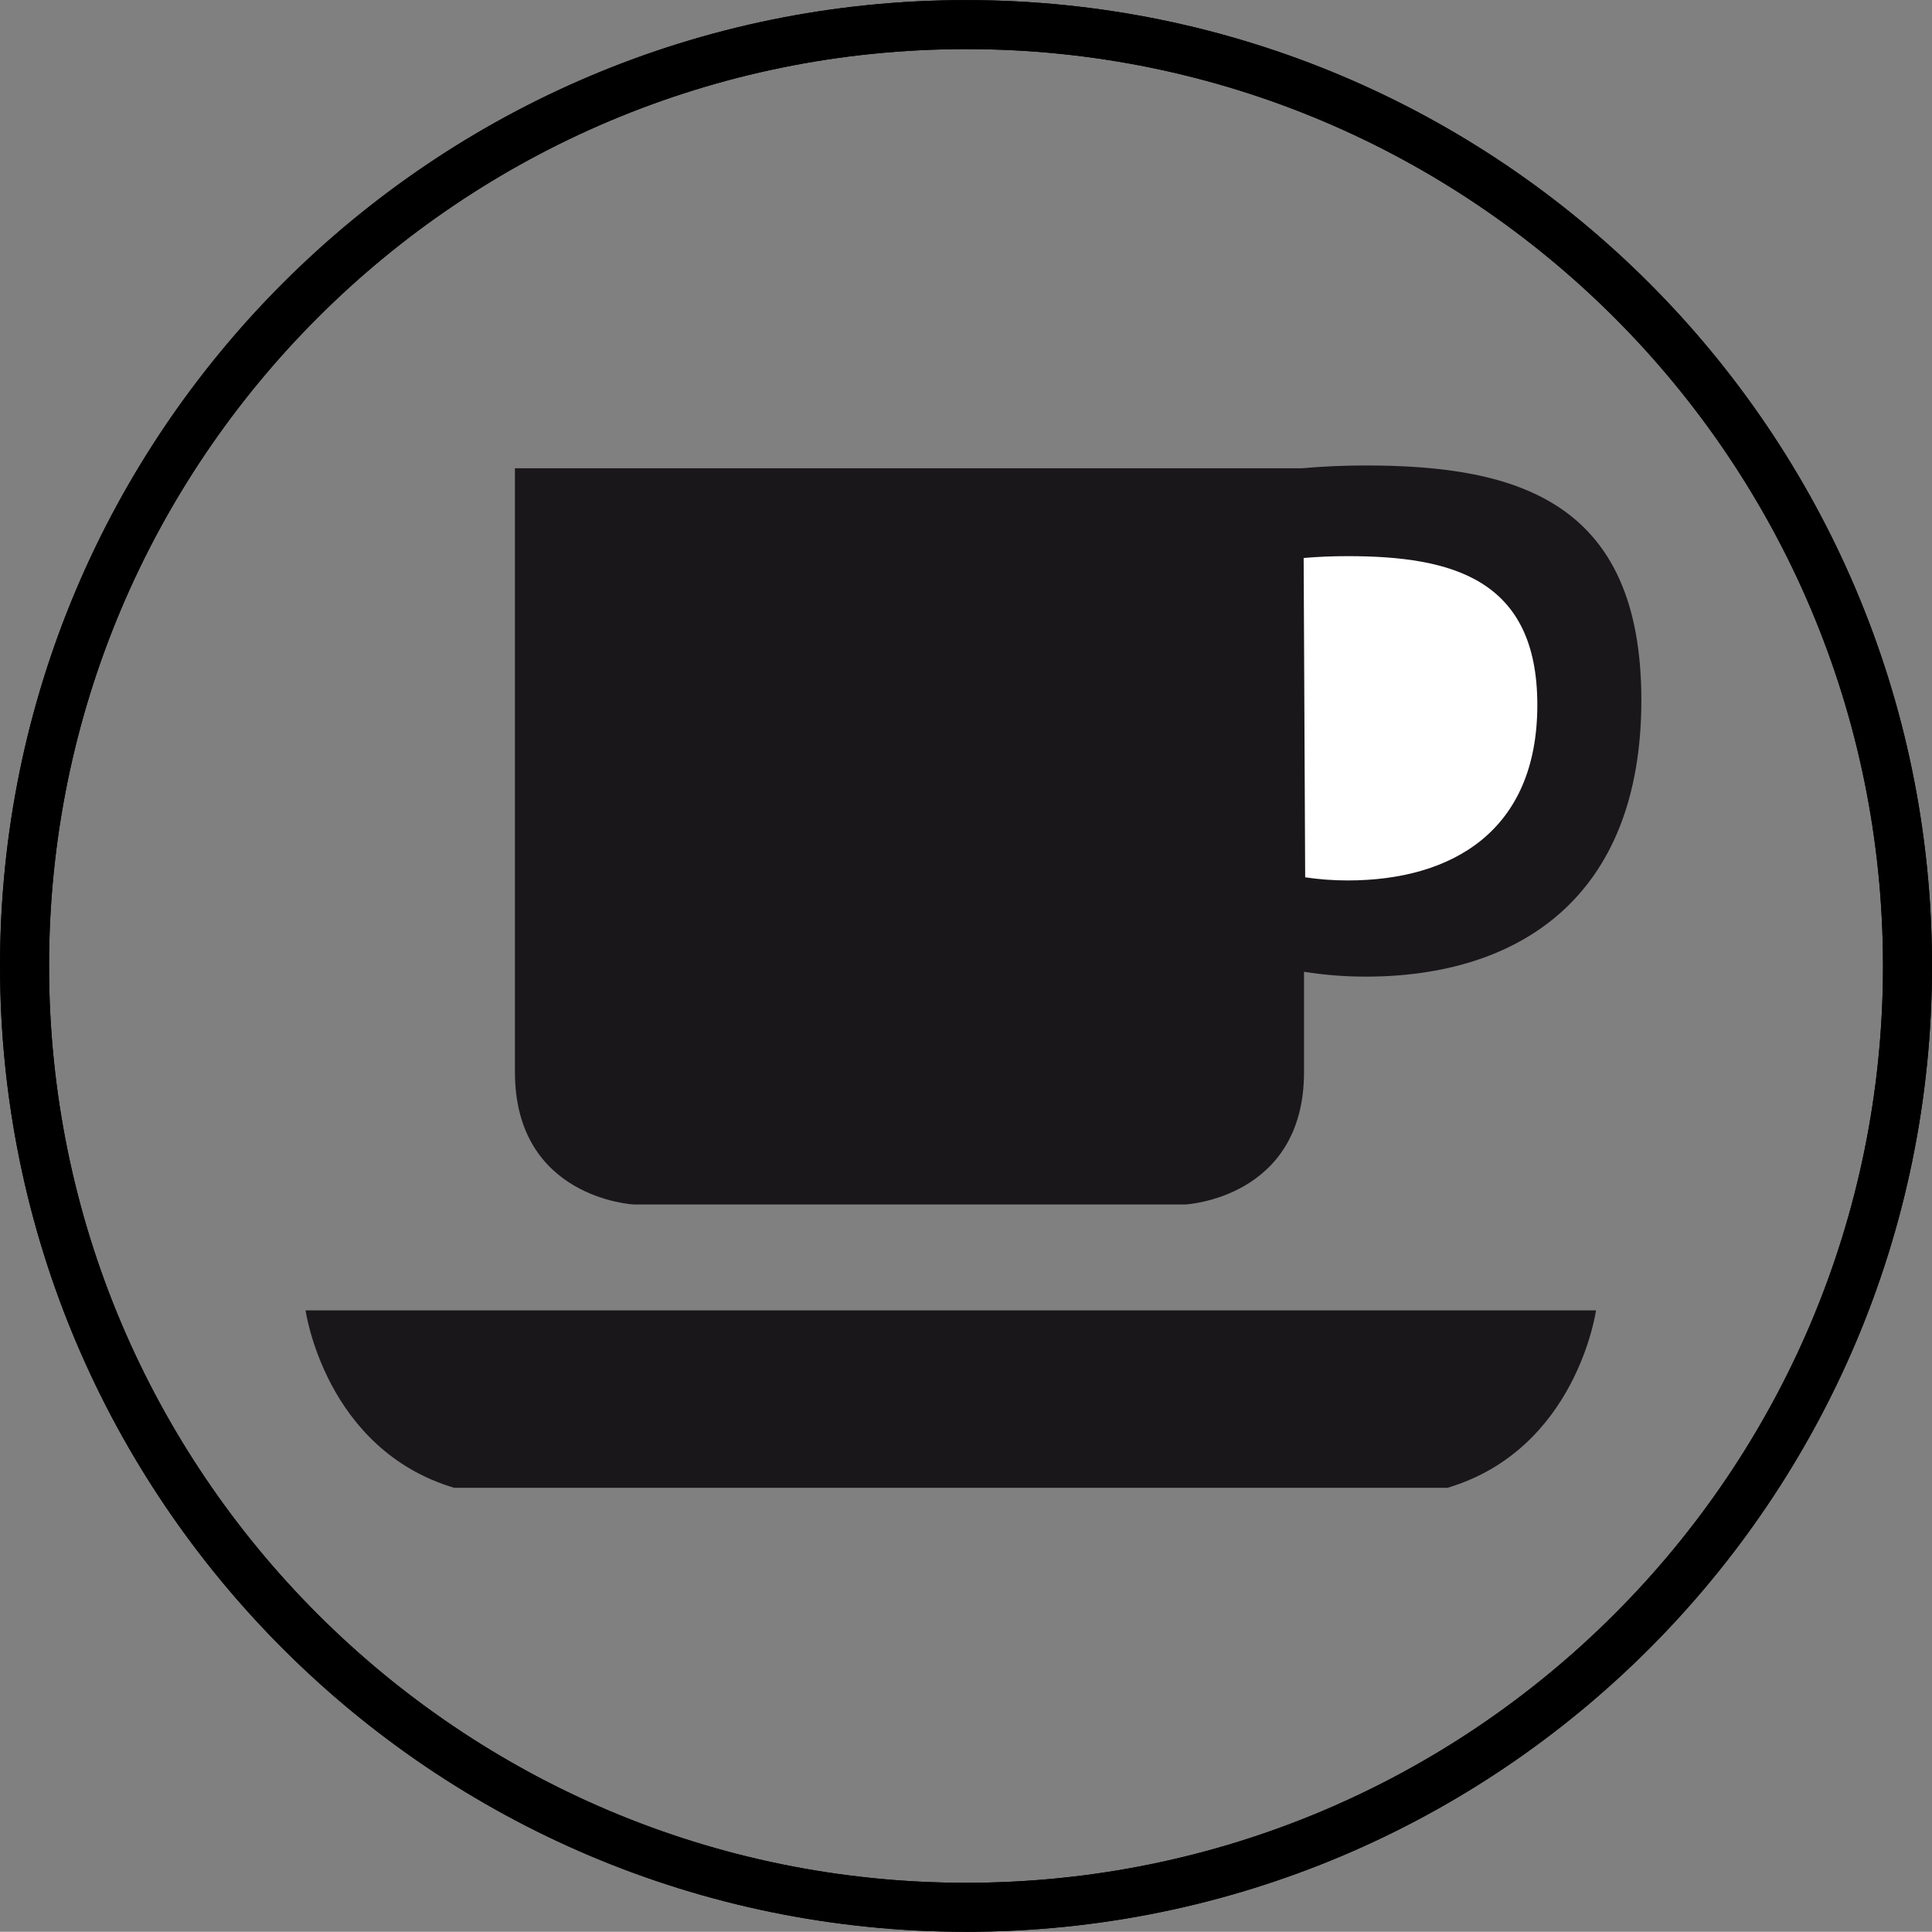
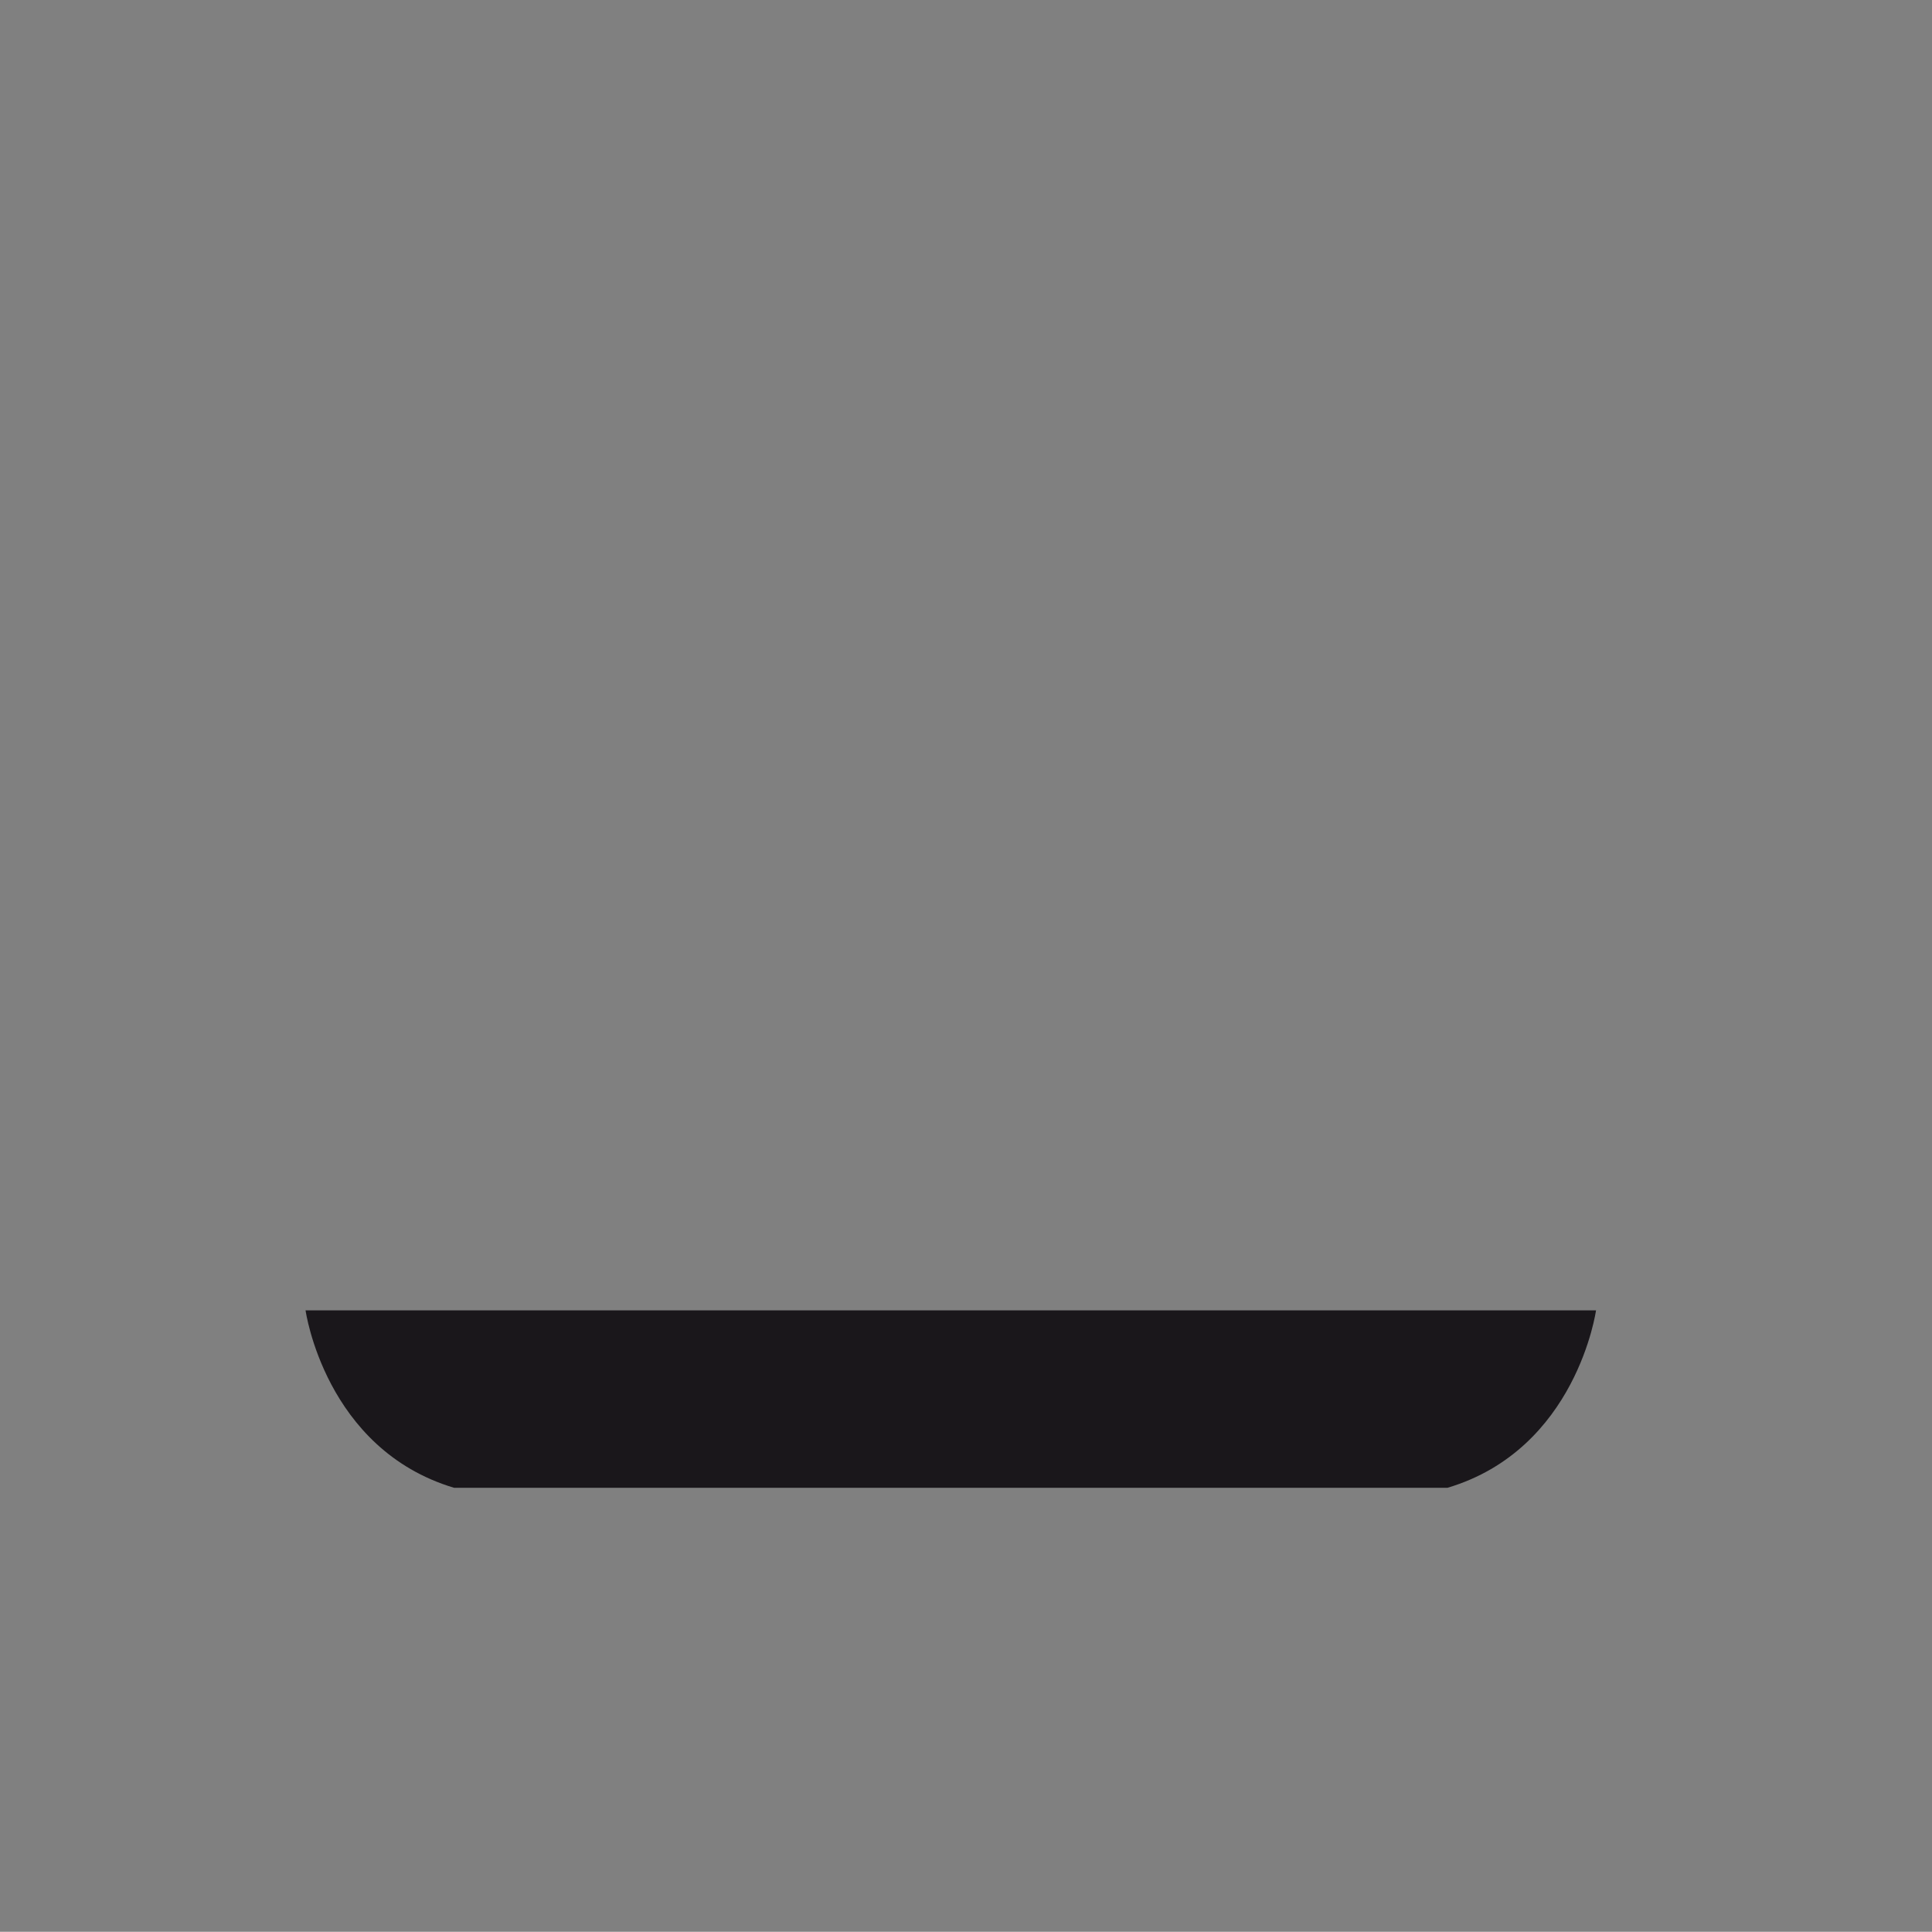
<svg xmlns="http://www.w3.org/2000/svg" version="1.1" id="Calque_1" x="0px" y="0px" width="36.9px" height="36.896px" viewBox="0 0 36.9 36.896" enable-background="new 0 0 36.9 36.896" xml:space="preserve">
  <rect x="0" y="0" width="36.9" height="36.896" fill="#808080" stroke="none" />
  <g>
-     <path fill="none" stroke="#000000" stroke-width="0.936" d="M36.432,18.449c0,9.93-8.055,17.979-17.979,17.979   c-9.932,0-17.984-8.052-17.984-17.979c0-9.931,8.055-17.979,17.984-17.979C28.379,0.469,36.432,8.518,36.432,18.449z" />
-   </g>
+     </g>
  <g>
    <g>
      <g>
-         <path fill="#1A171B" d="M26.084,8.89c-0.42,0-0.827,0.018-1.221,0.054H9.835c0,0,0,9.113,0,11.532c0,2.417,2.27,2.529,2.27,2.529     h10.532c0,0,2.269-0.112,2.269-2.529V18.56c0.381,0.061,0.773,0.093,1.179,0.093c2.907,0,5.264-1.495,5.264-5.284     C31.347,9.582,28.991,8.89,26.084,8.89z" />
-       </g>
+         </g>
      <g>
        <g>
-           <path fill="#FFFFFF" d="M24.928,16.756c0.26,0.039,0.531,0.06,0.811,0.06c2,0,3.623-0.949,3.623-3.352      c0-2.402-1.621-2.842-3.623-2.842c-0.29,0-0.57,0.012-0.84,0.035L24.928,16.756z" />
-         </g>
+           </g>
      </g>
    </g>
    <path fill="#1A171B" d="M18.159,28.416h9.487c2.469-0.736,2.837-3.389,2.837-3.389H18.159H5.836c0,0,0.37,2.652,2.837,3.389H18.159   z" />
  </g>
-   <path fill="none" stroke="#000000" stroke-width="0.936" d="M36.432,18.449c0,9.93-8.055,17.979-17.979,17.979  c-9.932,0-17.984-8.052-17.984-17.979c0-9.931,8.055-17.979,17.984-17.979C28.379,0.469,36.432,8.518,36.432,18.449z" />
</svg>